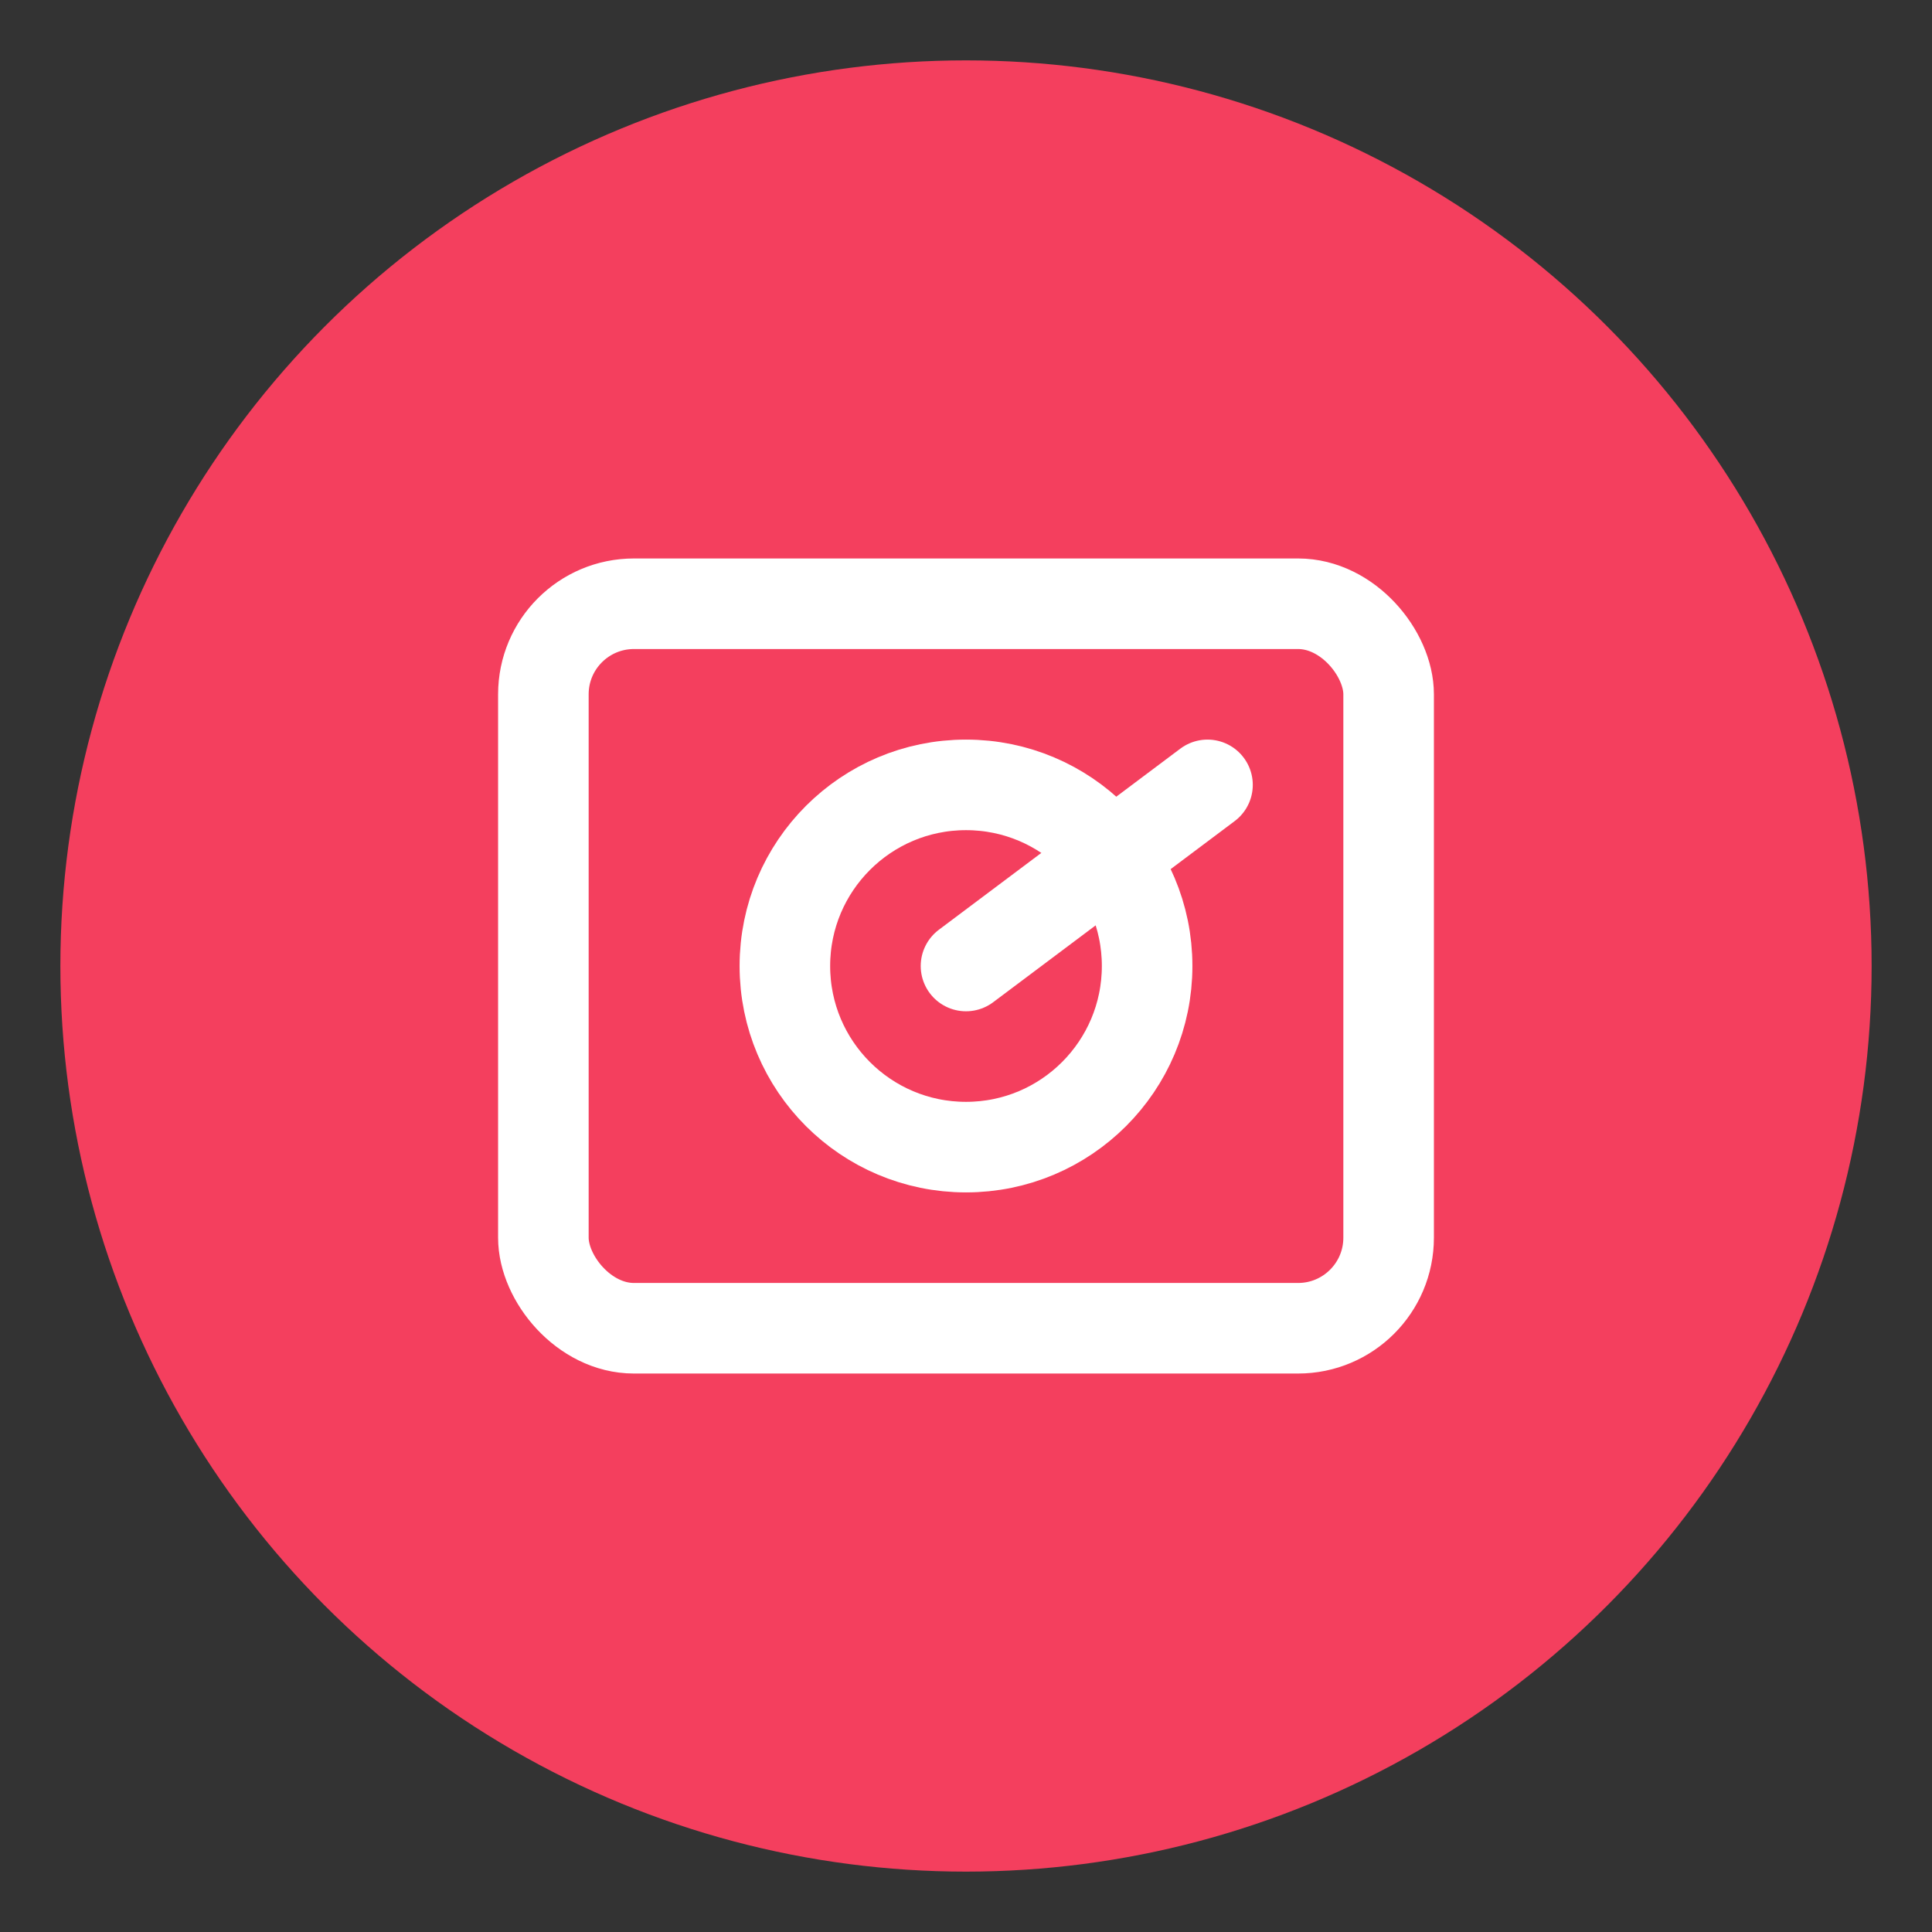
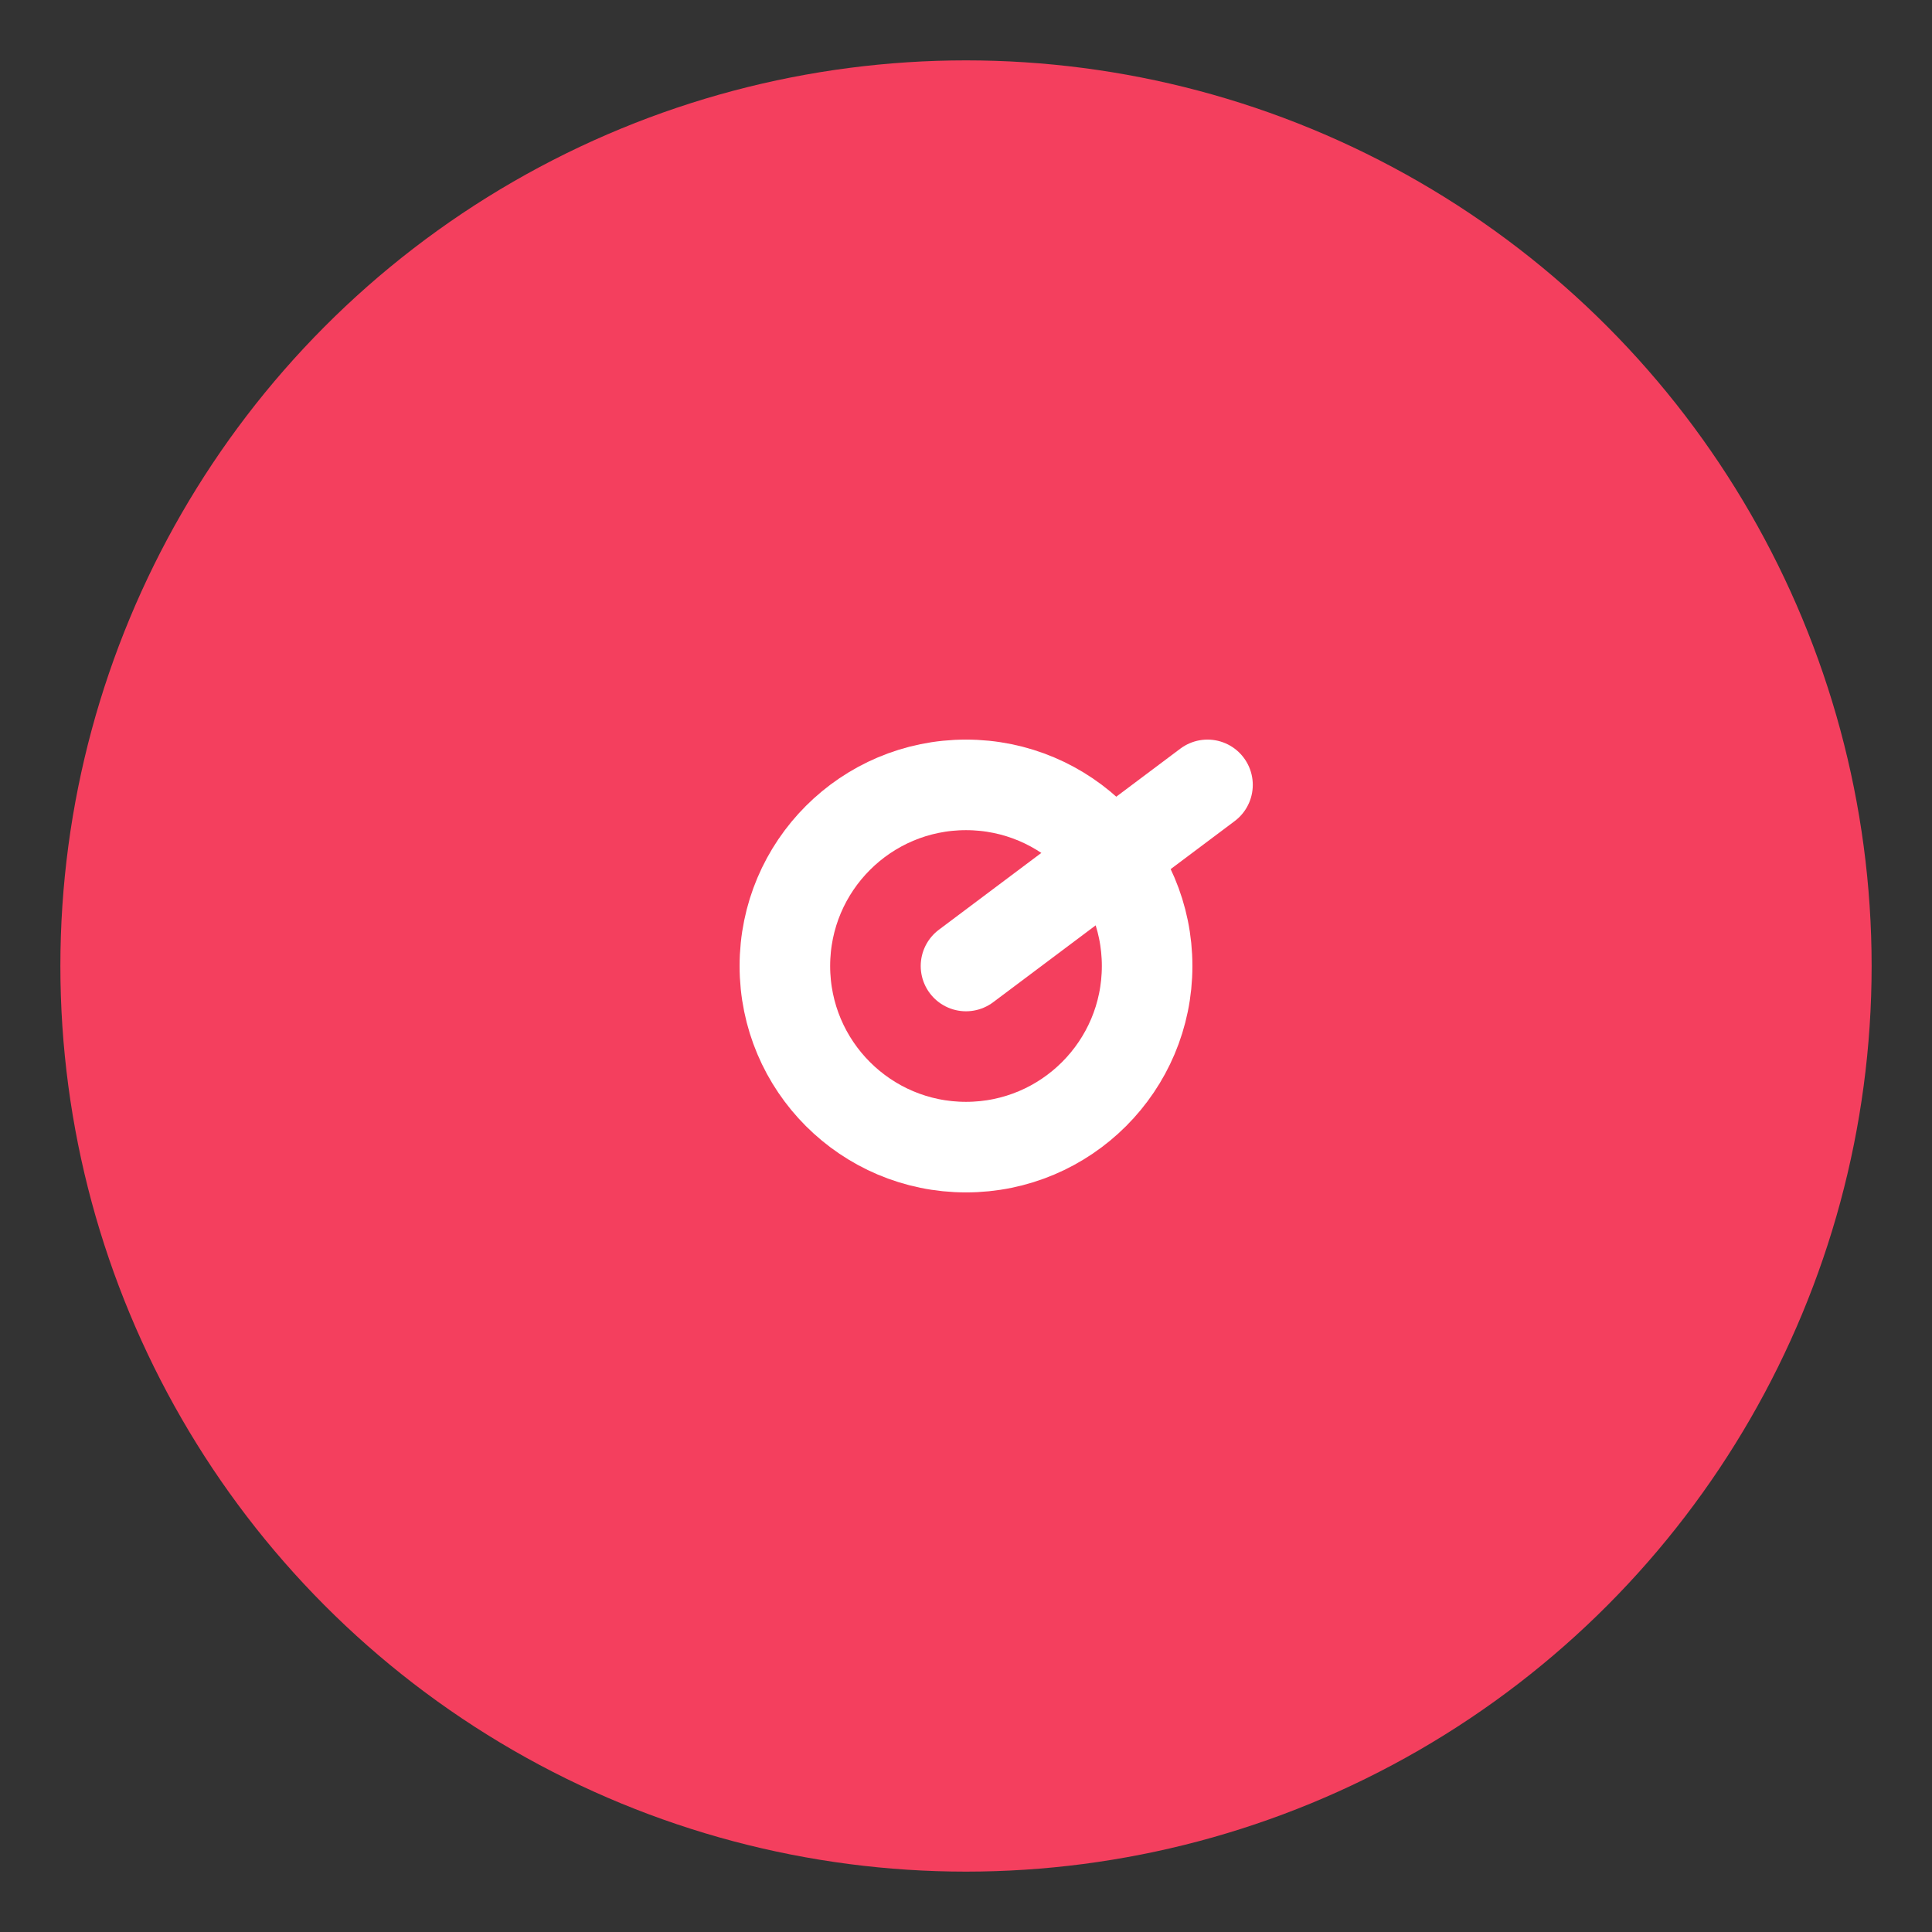
<svg xmlns="http://www.w3.org/2000/svg" viewBox="0 0 64 64" width="64" height="64" aria-hidden="true">
  <rect x="0" y="0" width="64" height="64" fill="#333333" stroke="none" />
  <circle cx="32" cy="32" r="30" fill="#F43F5E" />
  <g fill="none" stroke="#fff" stroke-width="3" stroke-linecap="round" stroke-linejoin="round">
-     <rect x="18" y="20" width="28" height="24" rx="3" />
    <circle cx="32" cy="32" r="6" />
    <line x1="32" y1="32" x2="40" y2="26" />
  </g>
</svg>